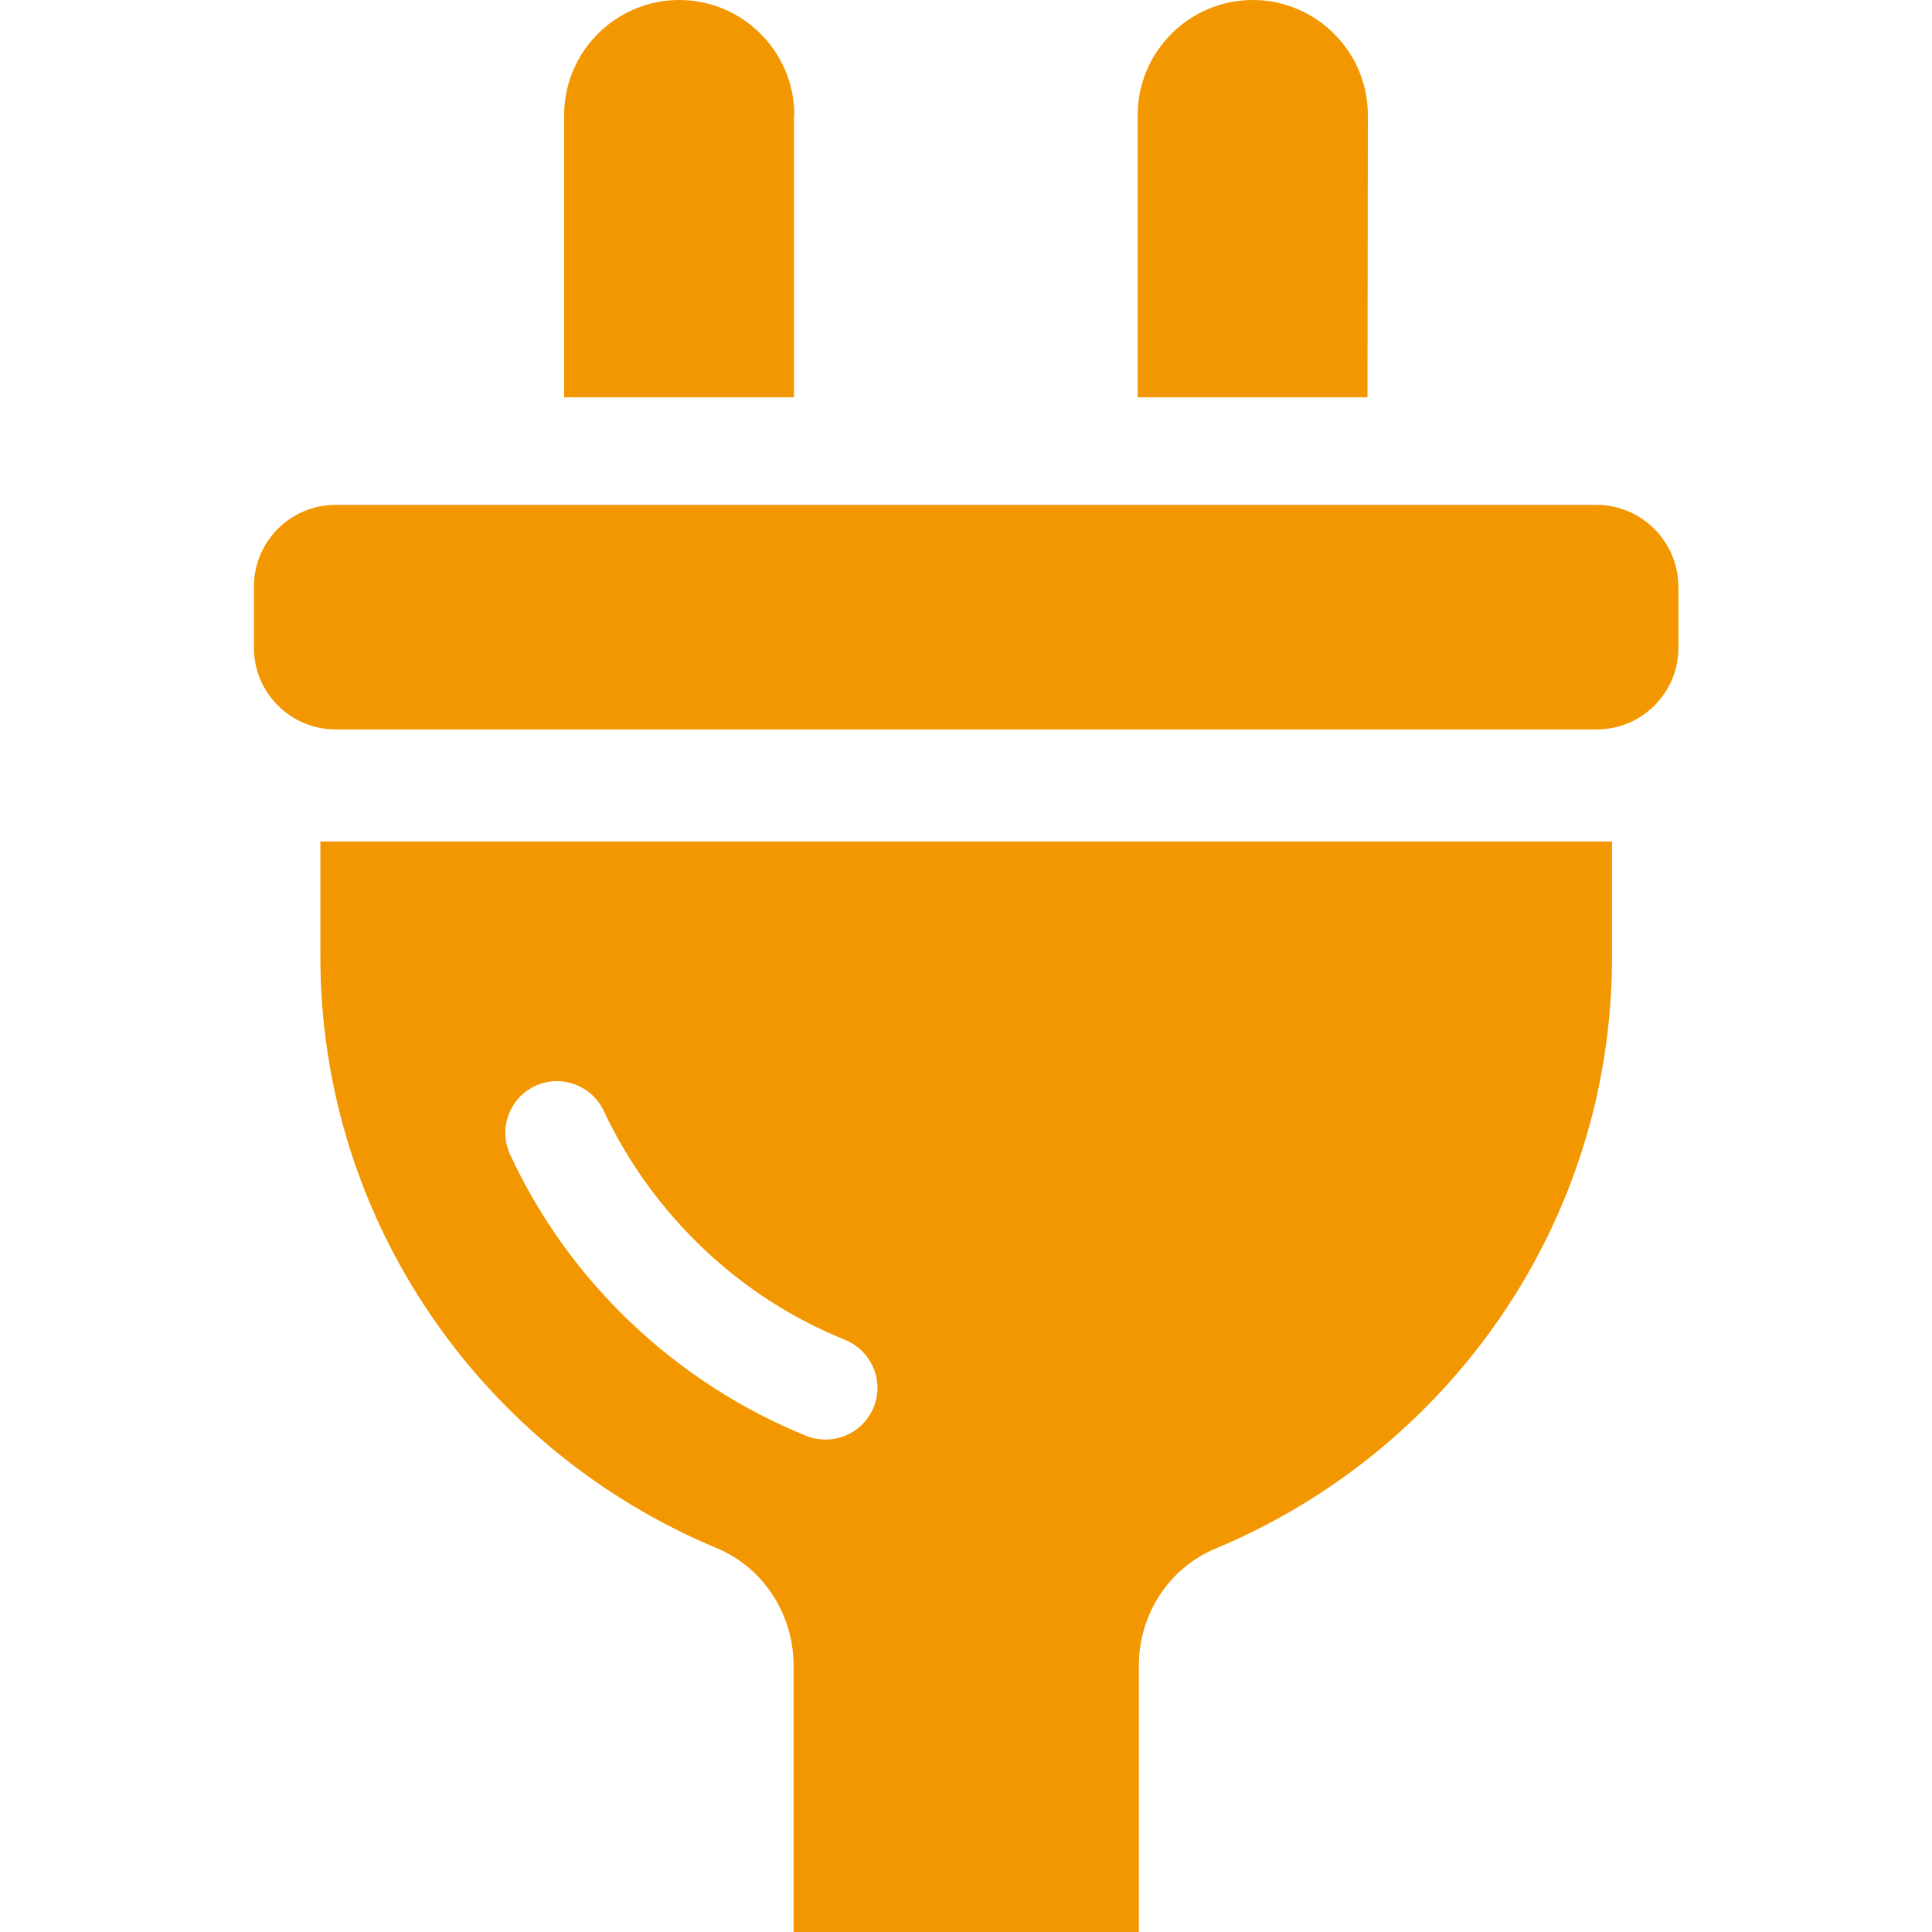
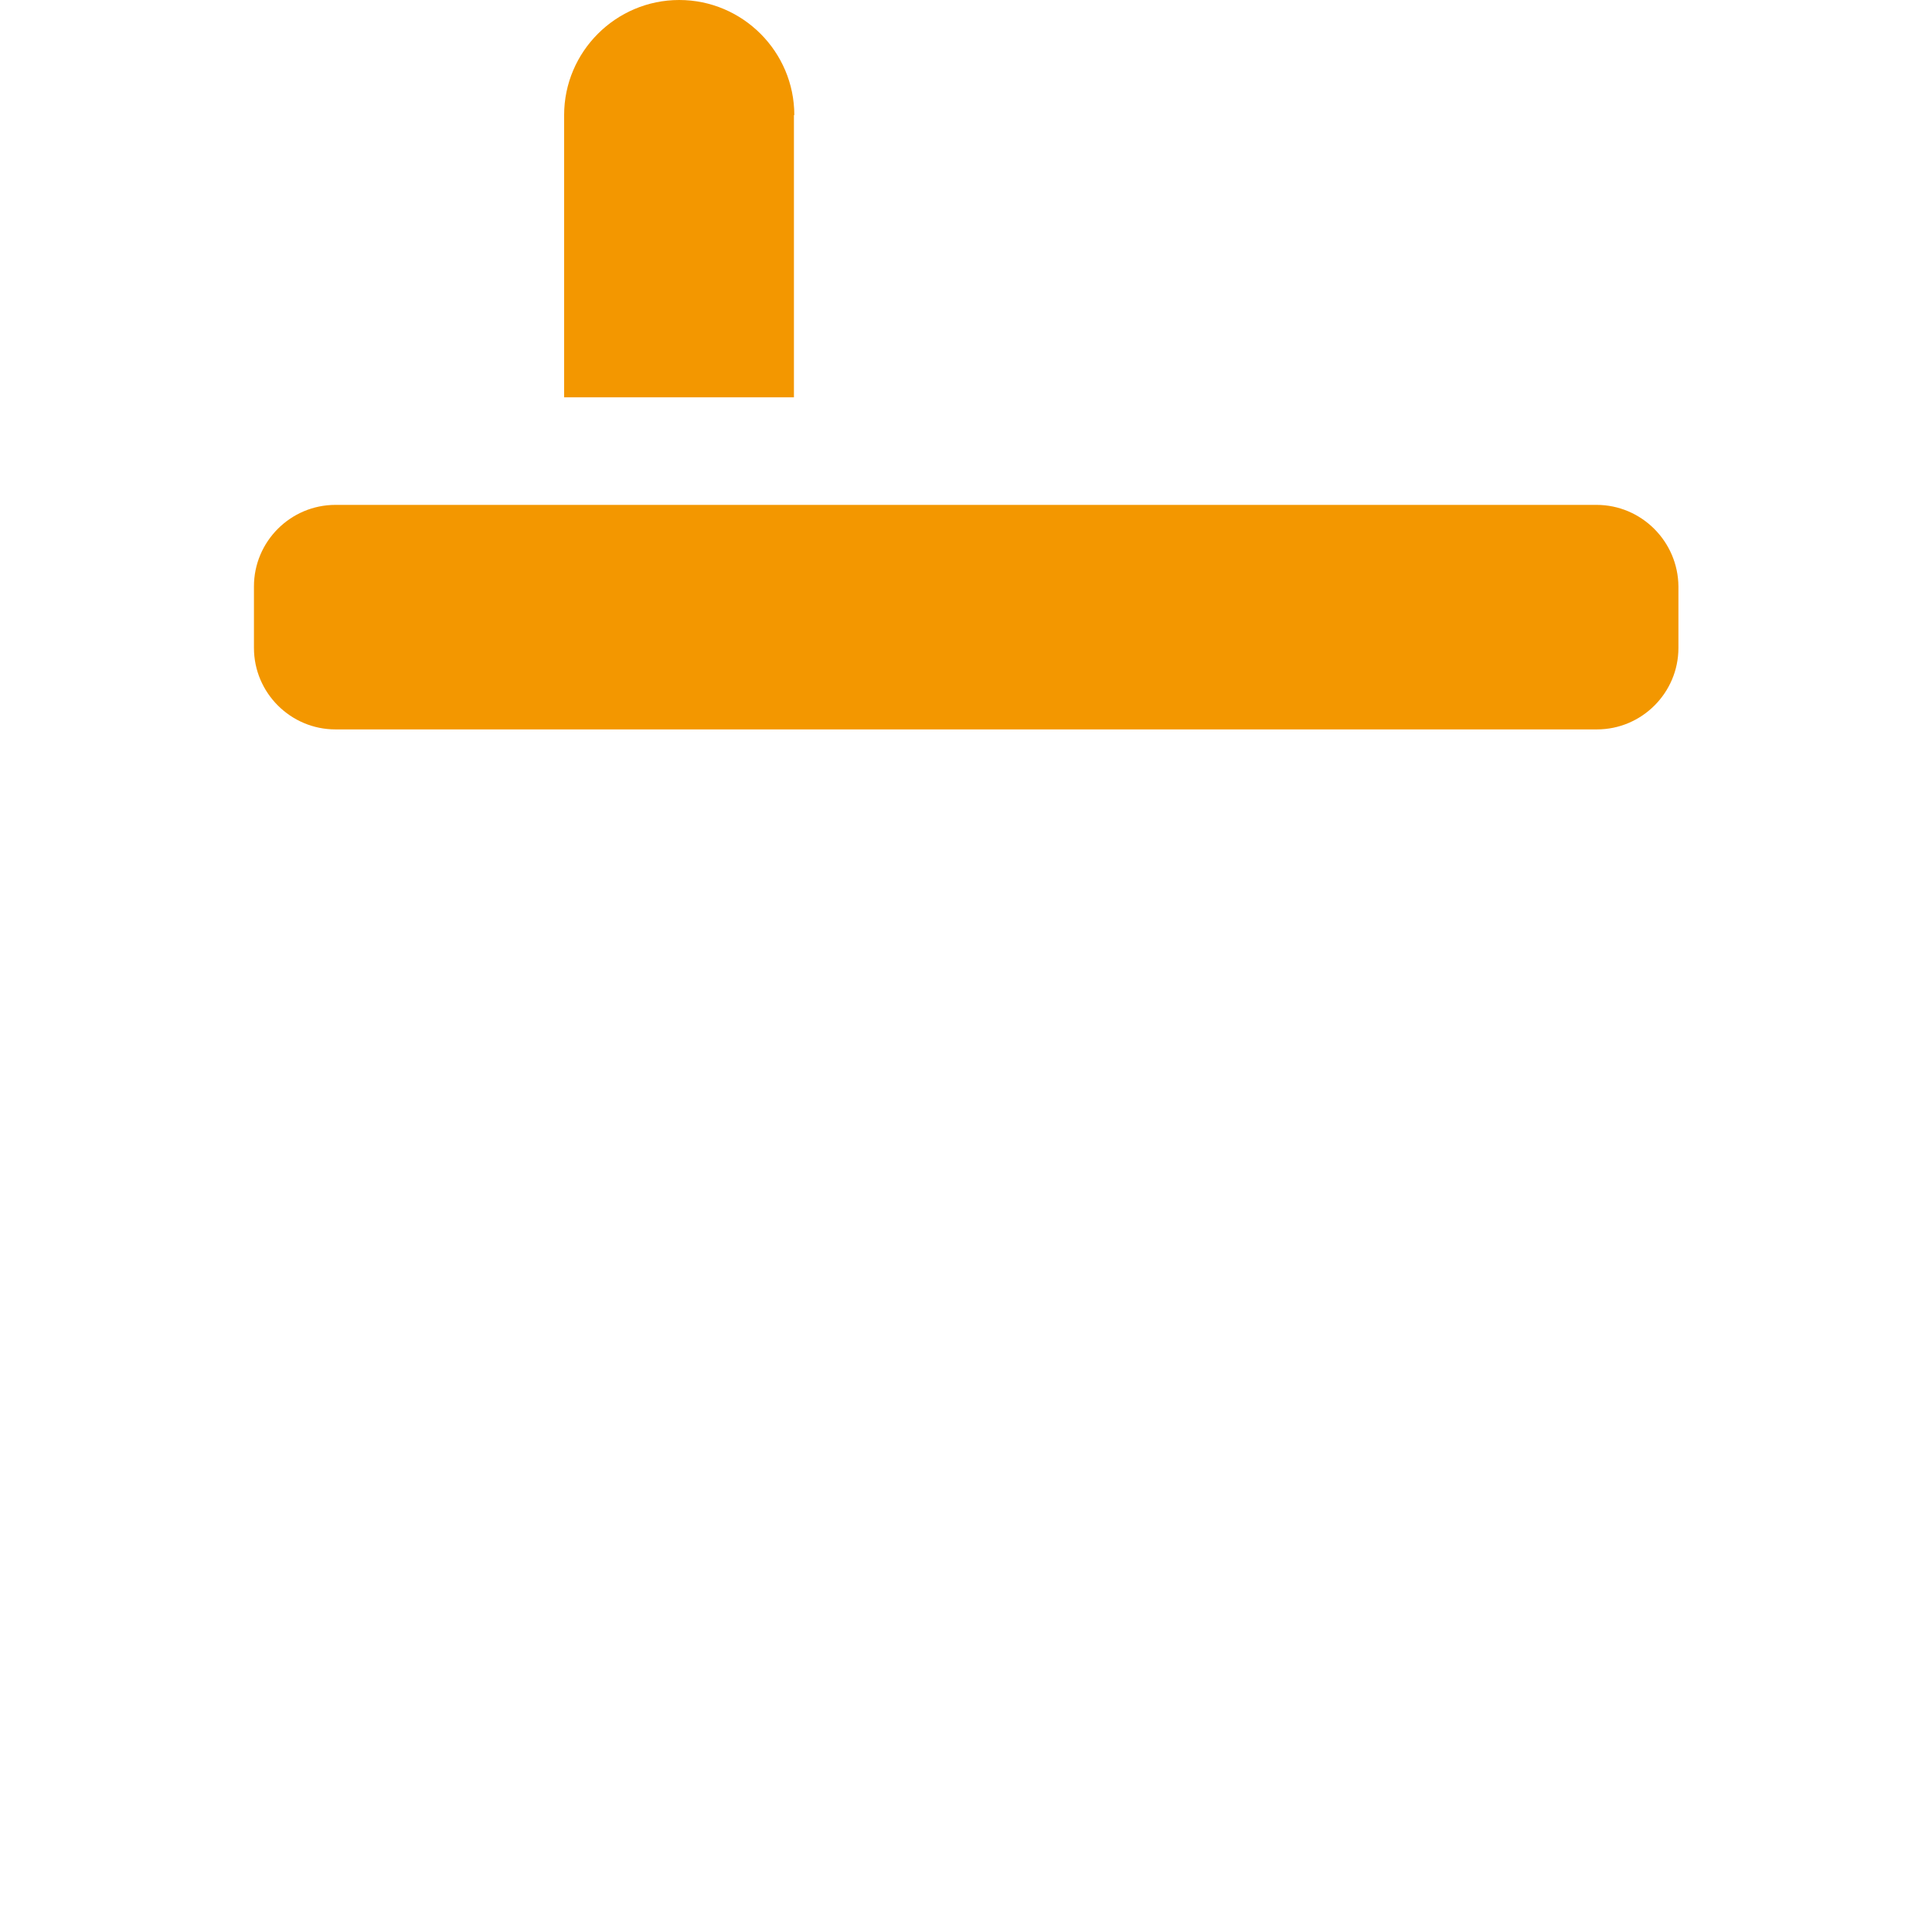
<svg xmlns="http://www.w3.org/2000/svg" version="1.1" id="_x31_0" x="0px" y="0px" viewBox="0 0 512 512" style="enable-background:new 0 0 512 512;" xml:space="preserve">
  <style type="text/css">
	.st0{fill:#F39700;}
</style>
  <g>
    <path class="st0" d="M210.5,30.5C210.5,13.7,196.8,0,180,0c-16.8,0-30.5,13.7-30.5,30.5v74.8h60.9V30.5z" />
-     <path class="st0" d="M362.5,30.5C362.5,13.7,348.8,0,332,0c-16.8,0-30.5,13.7-30.5,30.5v74.8h60.9L362.5,30.5L362.5,30.5z" />
    <path class="st0" d="M423.1,133.8H88.9c-11.9,0-21.6,9.7-21.6,21.6v16.3c0,11.9,9.7,21.6,21.6,21.6h334.3   c11.9,0,21.6-9.7,21.6-21.6v-16.3C444.7,143.5,435,133.8,423.1,133.8z" />
-     <path class="st0" d="M84.9,223c0,0,0,16,0,30.5c0,70.6,43.4,131.1,105.1,156.8c12.4,5.2,20.3,17.6,20.3,31V512h91.5v-70.6   c0-13.5,7.9-25.8,20.3-31c61.7-25.7,105.1-86.2,105.1-156.8V223L84.9,223L84.9,223z M231.5,373c-2.2,5.3-7.3,8.5-12.7,8.5   c-1.7,0-3.5-0.3-5.2-1c-17.2-7-32.8-17.1-46.3-29.9c-13.5-12.8-24.3-27.8-32.1-44.6c-3.2-6.9-0.2-15,6.6-18.2   c6.9-3.2,15-0.2,18.2,6.6c6.4,13.6,15.2,25.8,26.2,36.3c11,10.5,23.7,18.7,37.8,24.4C231,358,234.4,366,231.5,373z" />
  </g>
</svg>